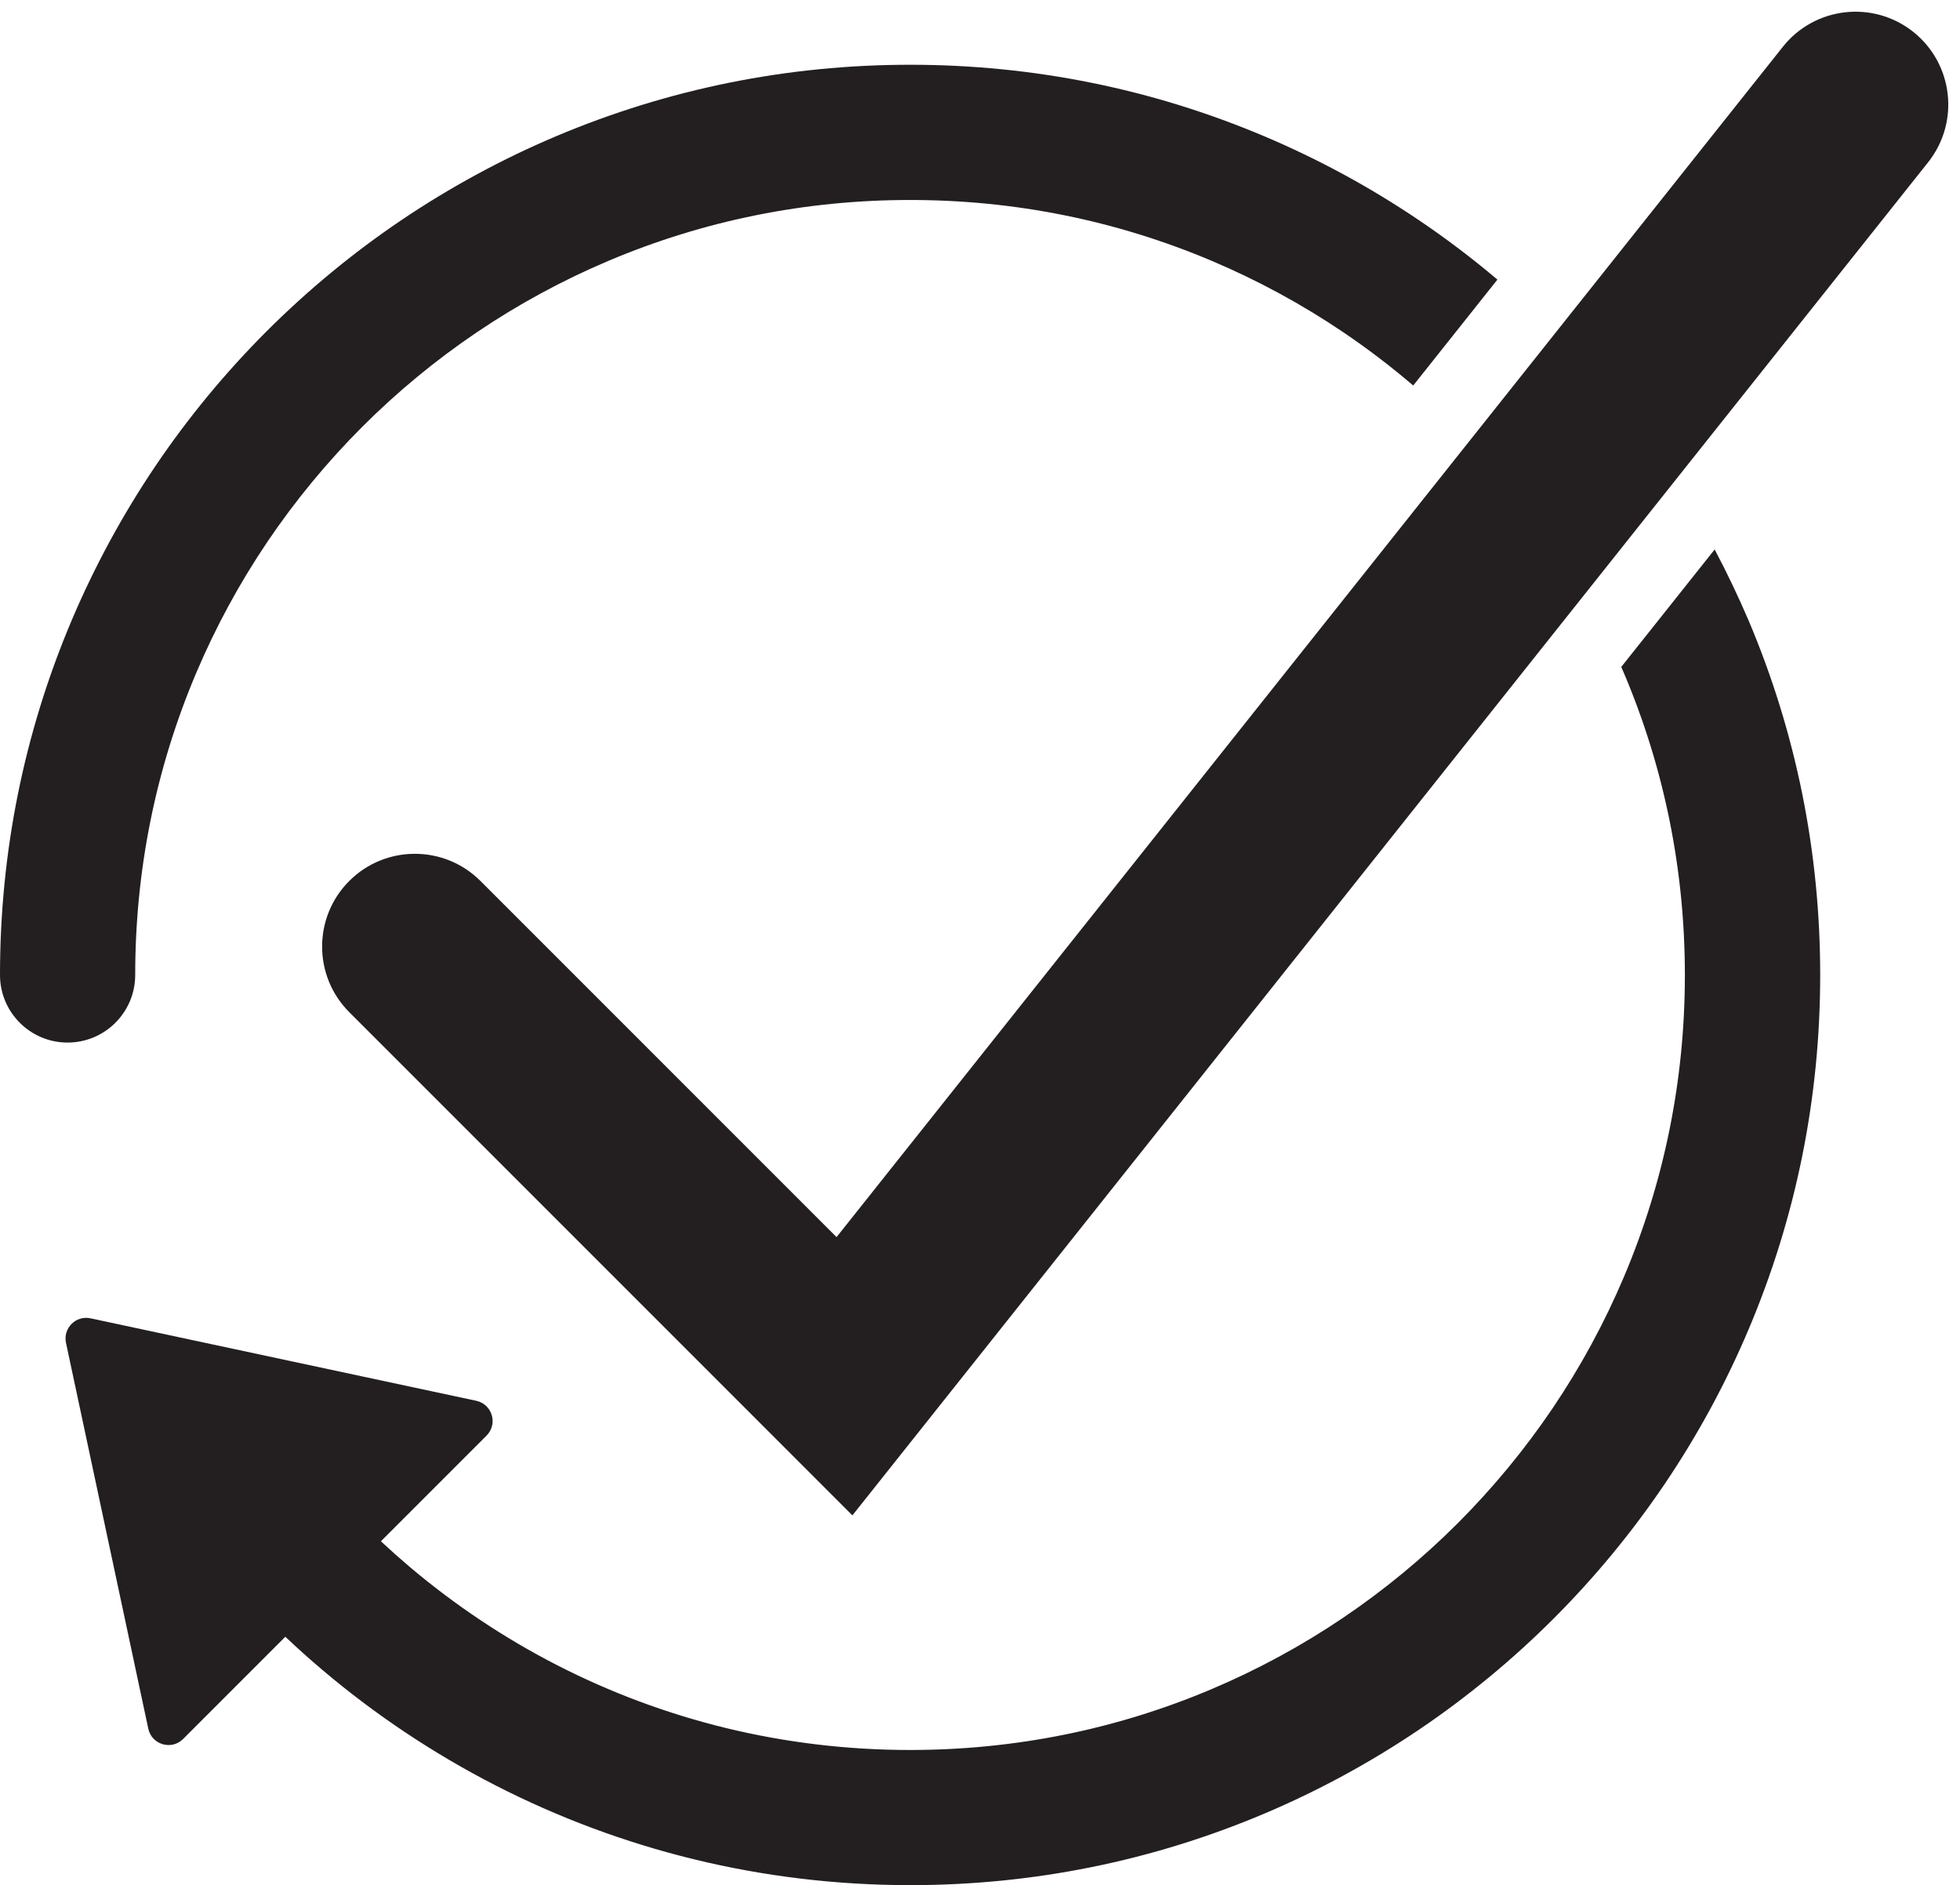
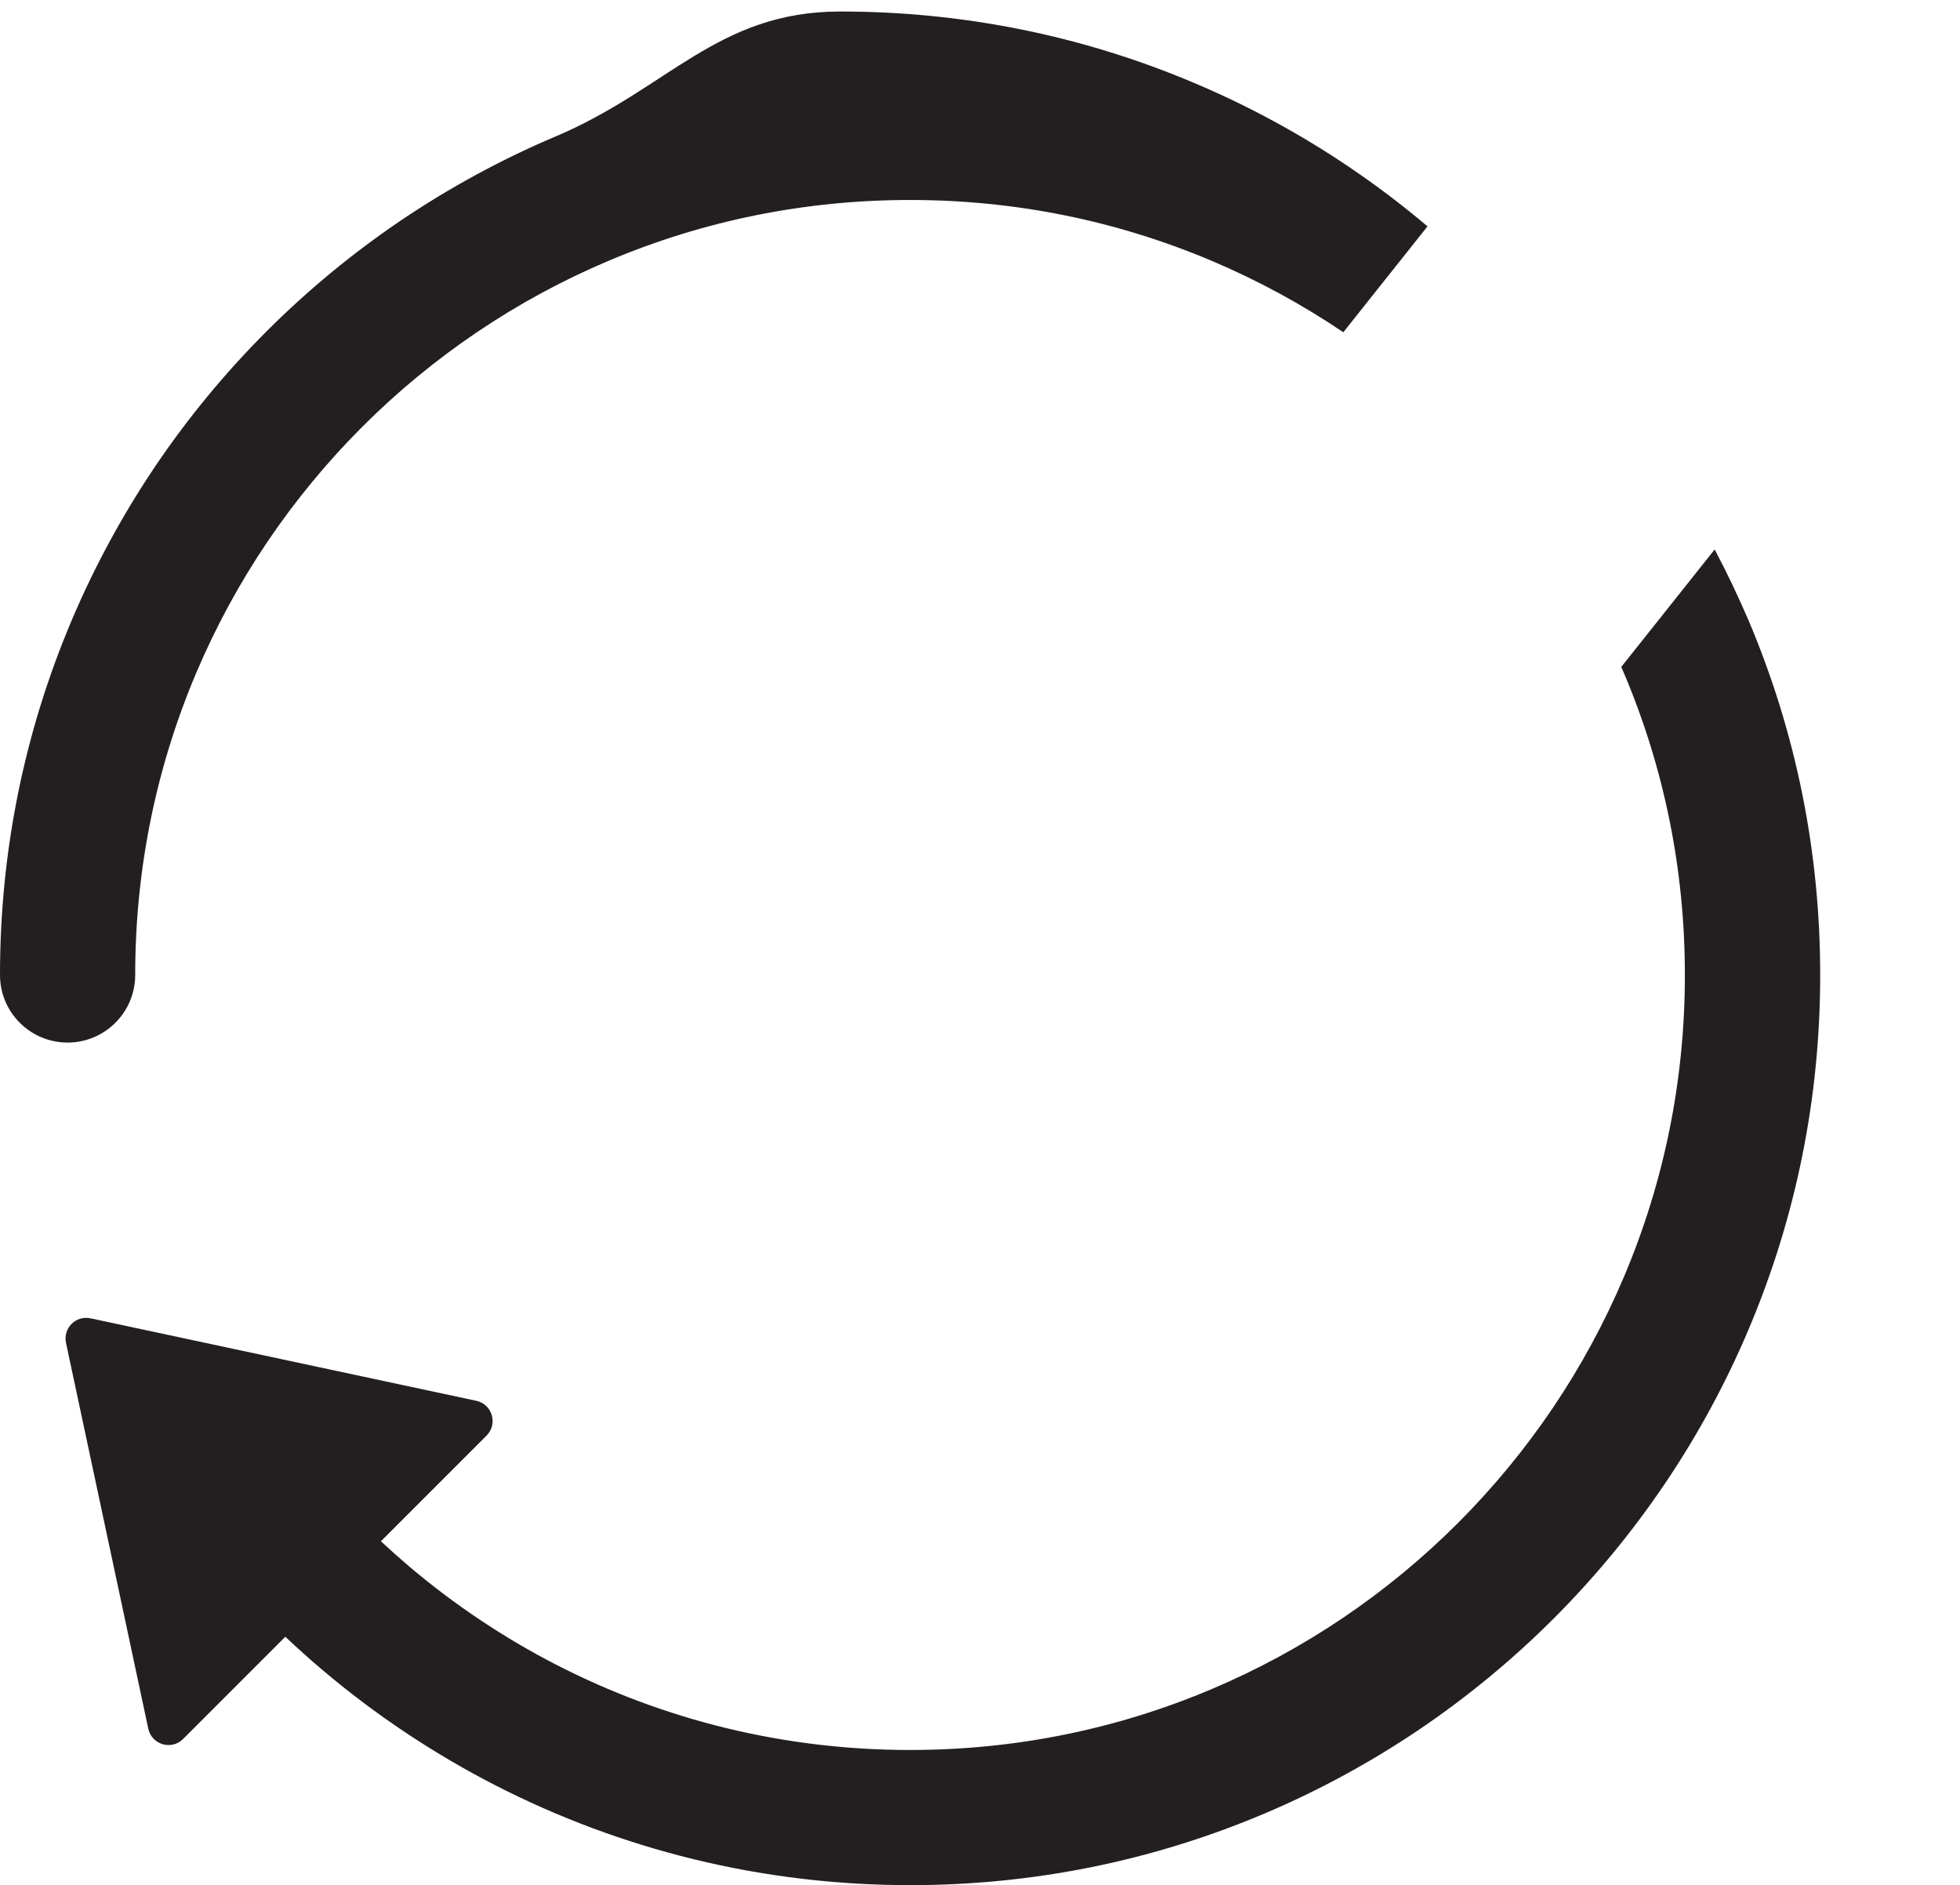
<svg xmlns="http://www.w3.org/2000/svg" height="3472.8" preserveAspectRatio="xMidYMid meet" version="1.0" viewBox="205.2 252.8 3611.2 3472.8" width="3611.2" zoomAndPan="magnify">
  <g fill="#231f20" id="change1_1">
-     <path d="M3730.3,311.5c-73.9-58.7-181.4-46.5-240.2,27.4L1746.5,2531.8l-656.1-656.1c-66.7-66.7-175-66.7-241.7,0 c-66.7,66.7-66.7,175,0,241.7l927,927l1982-2492.7C3816.4,477.8,3804.1,370.3,3730.3,311.5z" />
-     <path d="M454.3,2048.9c0-192.8,37.7-379.7,112.1-555.7c35.8-84.6,80-166.1,131.6-242.5 c51.1-75.6,109.8-146.7,174.4-211.4c64.6-64.6,135.7-123.3,211.4-174.4c76.3-51.6,157.9-95.8,242.5-131.6 c175.9-74.4,362.9-112.1,555.7-112.1c192.8,0,379.7,37.7,555.7,112.1c84.6,35.8,166.1,80,242.5,131.6c44.7,30.2,87.7,63,128.8,98.1 l155.1-195.1c-46.2-39.1-94.5-75.7-144.5-109.4c-89.6-60.6-185.5-112.6-284.9-154.6c-206.8-87.5-426.4-131.8-652.7-131.8 S1436,416.6,1229.2,504c-99.4,42-195.2,94.1-284.9,154.6c-88.8,60-172.2,128.8-248.1,204.7s-144.7,159.3-204.7,248.1 C431.1,1201,379,1296.9,337,1396.2c-87.5,206.8-131.8,426.4-131.8,652.7c0,68.8,55.8,124.5,124.5,124.5S454.3,2117.7,454.3,2048.9z" />
+     <path d="M454.3,2048.9c0-192.8,37.7-379.7,112.1-555.7c35.8-84.6,80-166.1,131.6-242.5 c51.1-75.6,109.8-146.7,174.4-211.4c64.6-64.6,135.7-123.3,211.4-174.4c76.3-51.6,157.9-95.8,242.5-131.6 c175.9-74.4,362.9-112.1,555.7-112.1c192.8,0,379.7,37.7,555.7,112.1c84.6,35.8,166.1,80,242.5,131.6l155.1-195.1c-46.2-39.1-94.5-75.7-144.5-109.4c-89.6-60.6-185.5-112.6-284.9-154.6c-206.8-87.5-426.4-131.8-652.7-131.8 S1436,416.6,1229.2,504c-99.4,42-195.2,94.1-284.9,154.6c-88.8,60-172.2,128.8-248.1,204.7s-144.7,159.3-204.7,248.1 C431.1,1201,379,1296.9,337,1396.2c-87.5,206.8-131.8,426.4-131.8,652.7c0,68.8,55.8,124.5,124.5,124.5S454.3,2117.7,454.3,2048.9z" />
    <path d="M3364.4,1265l-172.1,216.4c1.7,3.9,3.4,7.9,5.1,11.8c74.4,175.9,112.1,362.9,112.1,555.7 c0,192.8-37.7,379.7-112.1,555.7c-35.8,84.6-80,166.1-131.6,242.5c-51.1,75.6-109.8,146.7-174.4,211.4 c-64.6,64.6-135.7,123.3-211.4,174.4c-76.3,51.6-157.9,95.8-242.5,131.6c-175.9,74.4-362.9,112.1-555.7,112.1 c-115.1,0-229.5-13.7-340.1-40.7c-107.4-26.2-211.9-65.2-310.4-115.7c-96.9-49.7-188.2-110.7-271.6-181.2 c-17.9-15.2-35.5-30.9-52.7-46.9l194.6-194.6c21.4-21.4,10.6-57.9-19-64.2L372,2681.4c-27-5.8-51,18.2-45.2,45.2l151.6,710.7 c6.3,29.6,42.9,40.4,64.2,19l188.3-188.3c22.1,20.9,44.7,41.2,67.9,60.8c97.8,82.9,205.1,154.4,318.9,212.8 c115.9,59.4,238.6,105.2,365,136.1c130,31.8,264.3,47.9,399.3,47.9c226.3,0,445.9-44.3,652.7-131.8c99.4-42,195.2-94.1,284.9-154.6 c88.8-60,172.2-128.8,248.1-204.7c75.8-75.8,144.7-159.3,204.7-248.1c60.6-89.6,112.6-185.5,154.6-284.9 c87.5-206.8,131.8-426.4,131.8-652.7c0-226.3-44.3-445.9-131.8-652.7C3407.9,1351.7,3387.1,1307.9,3364.4,1265z" />
  </g>
</svg>